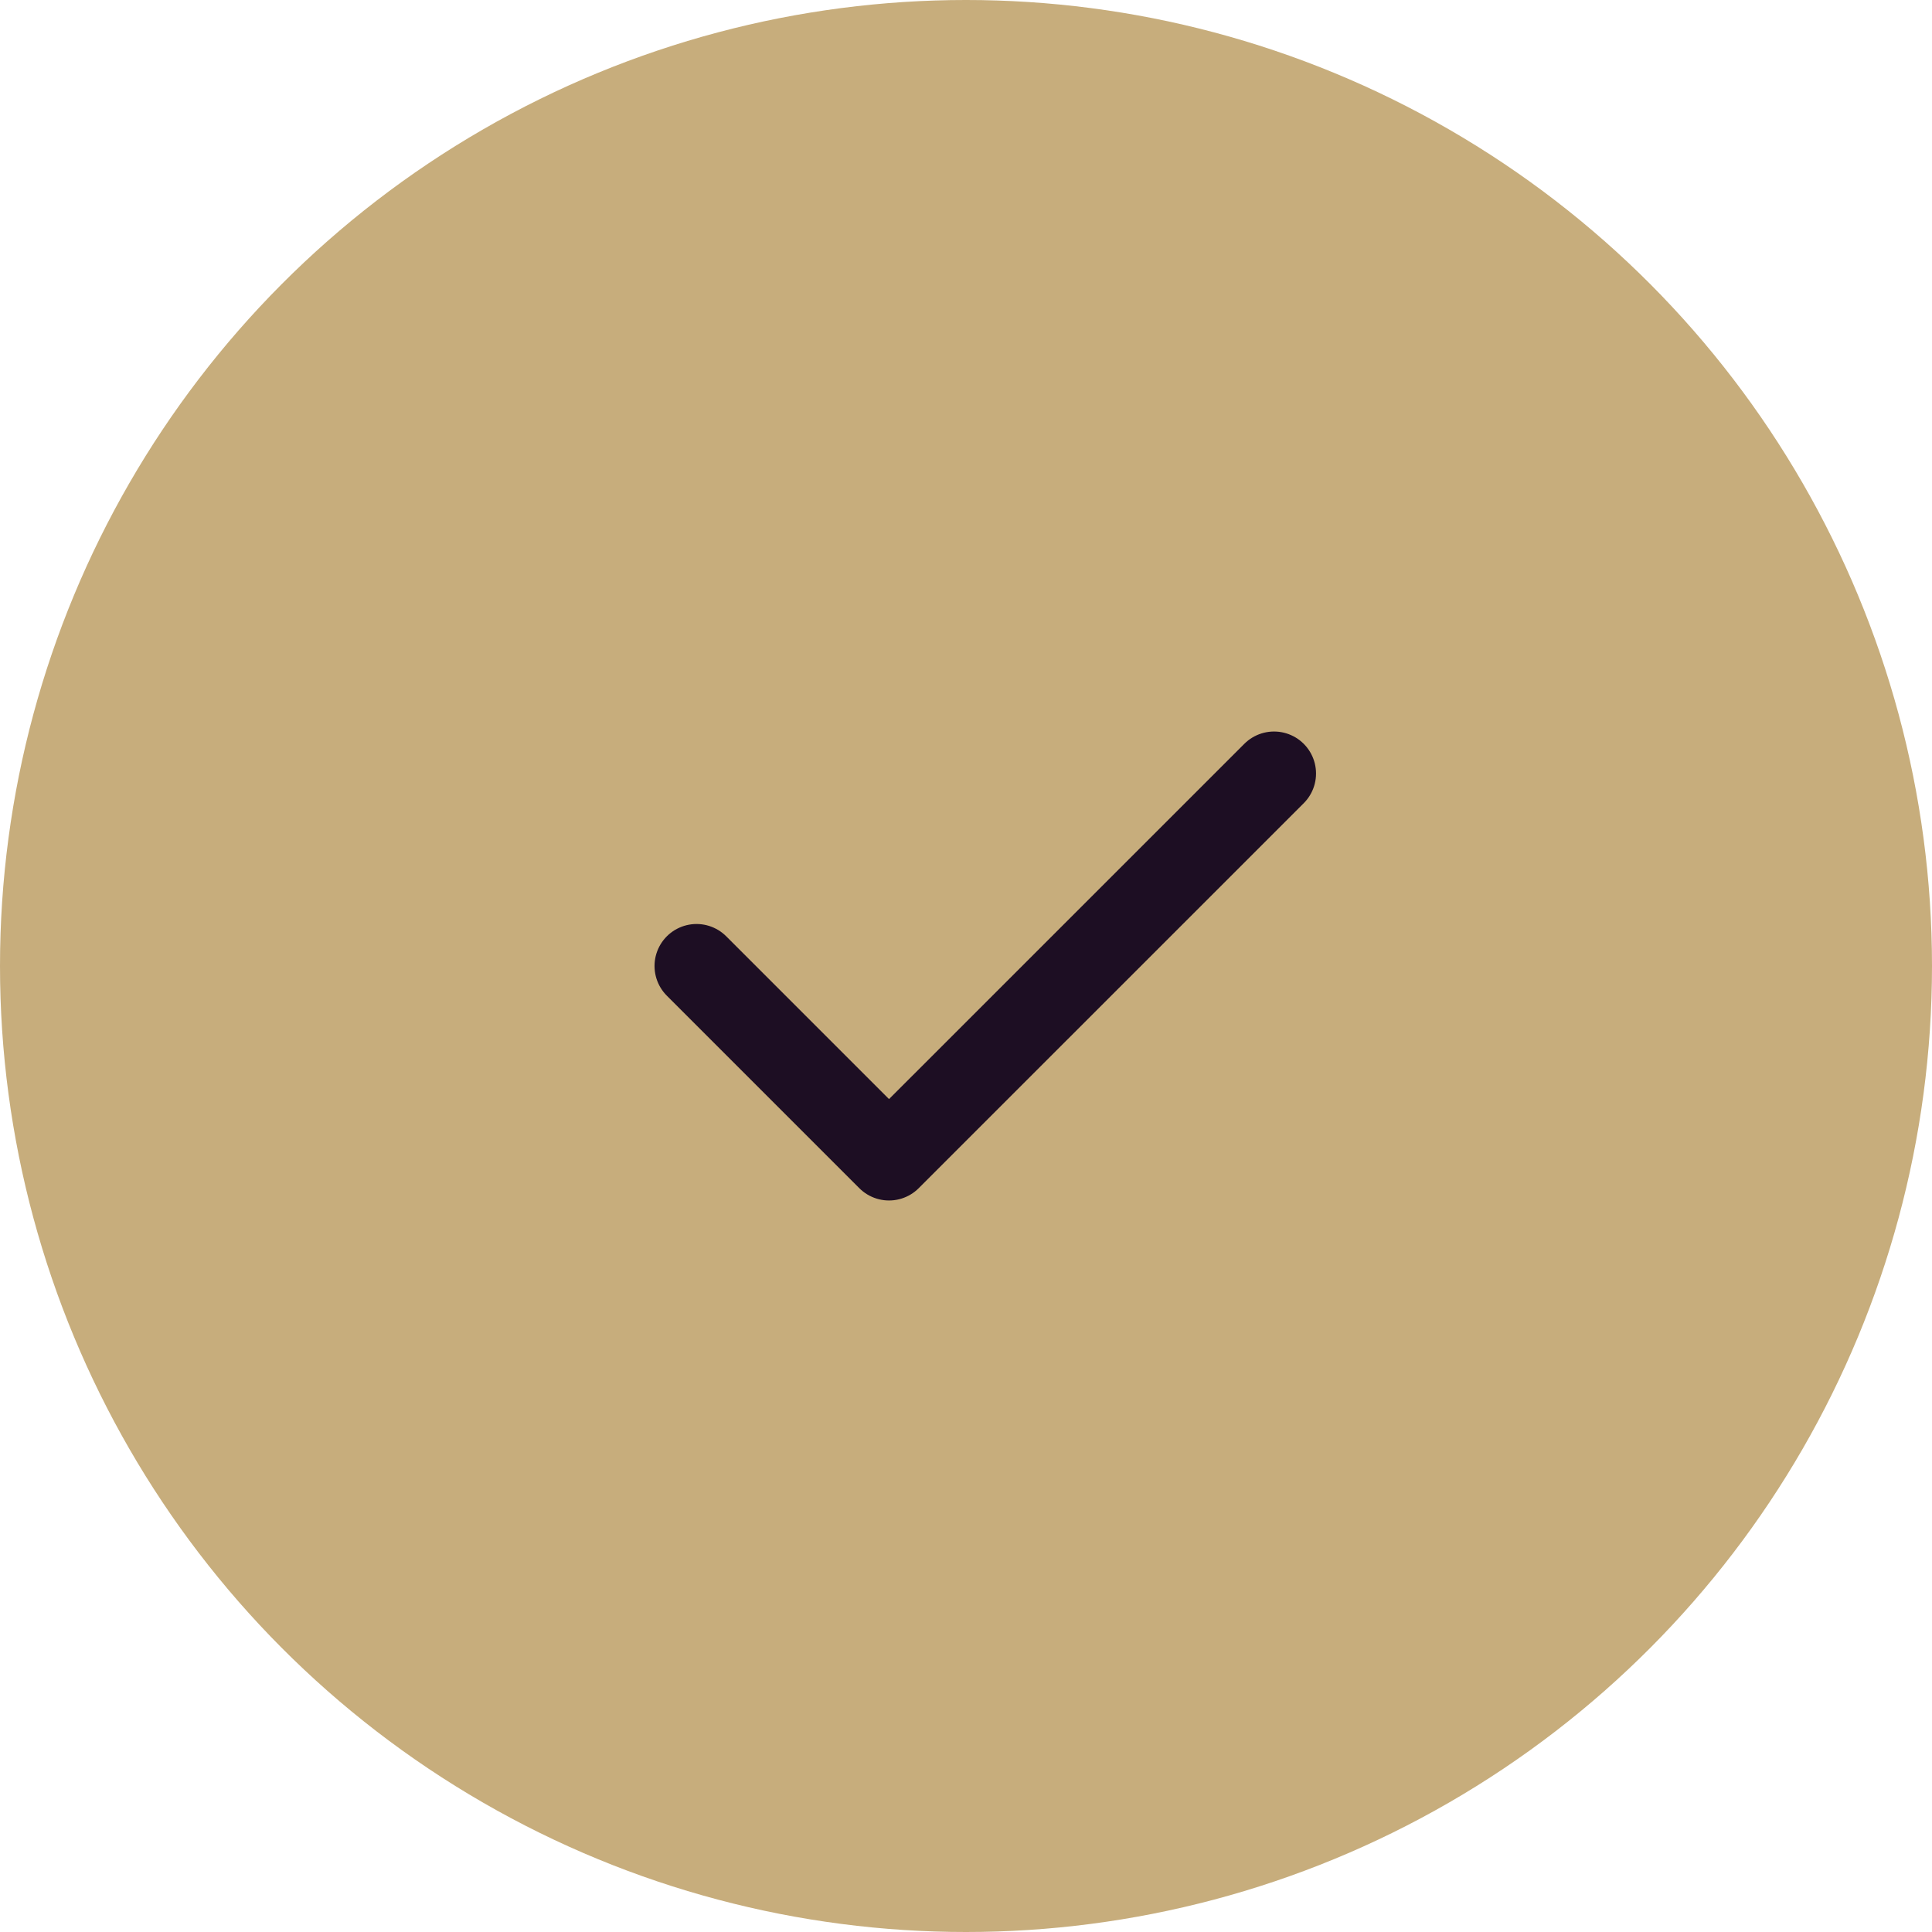
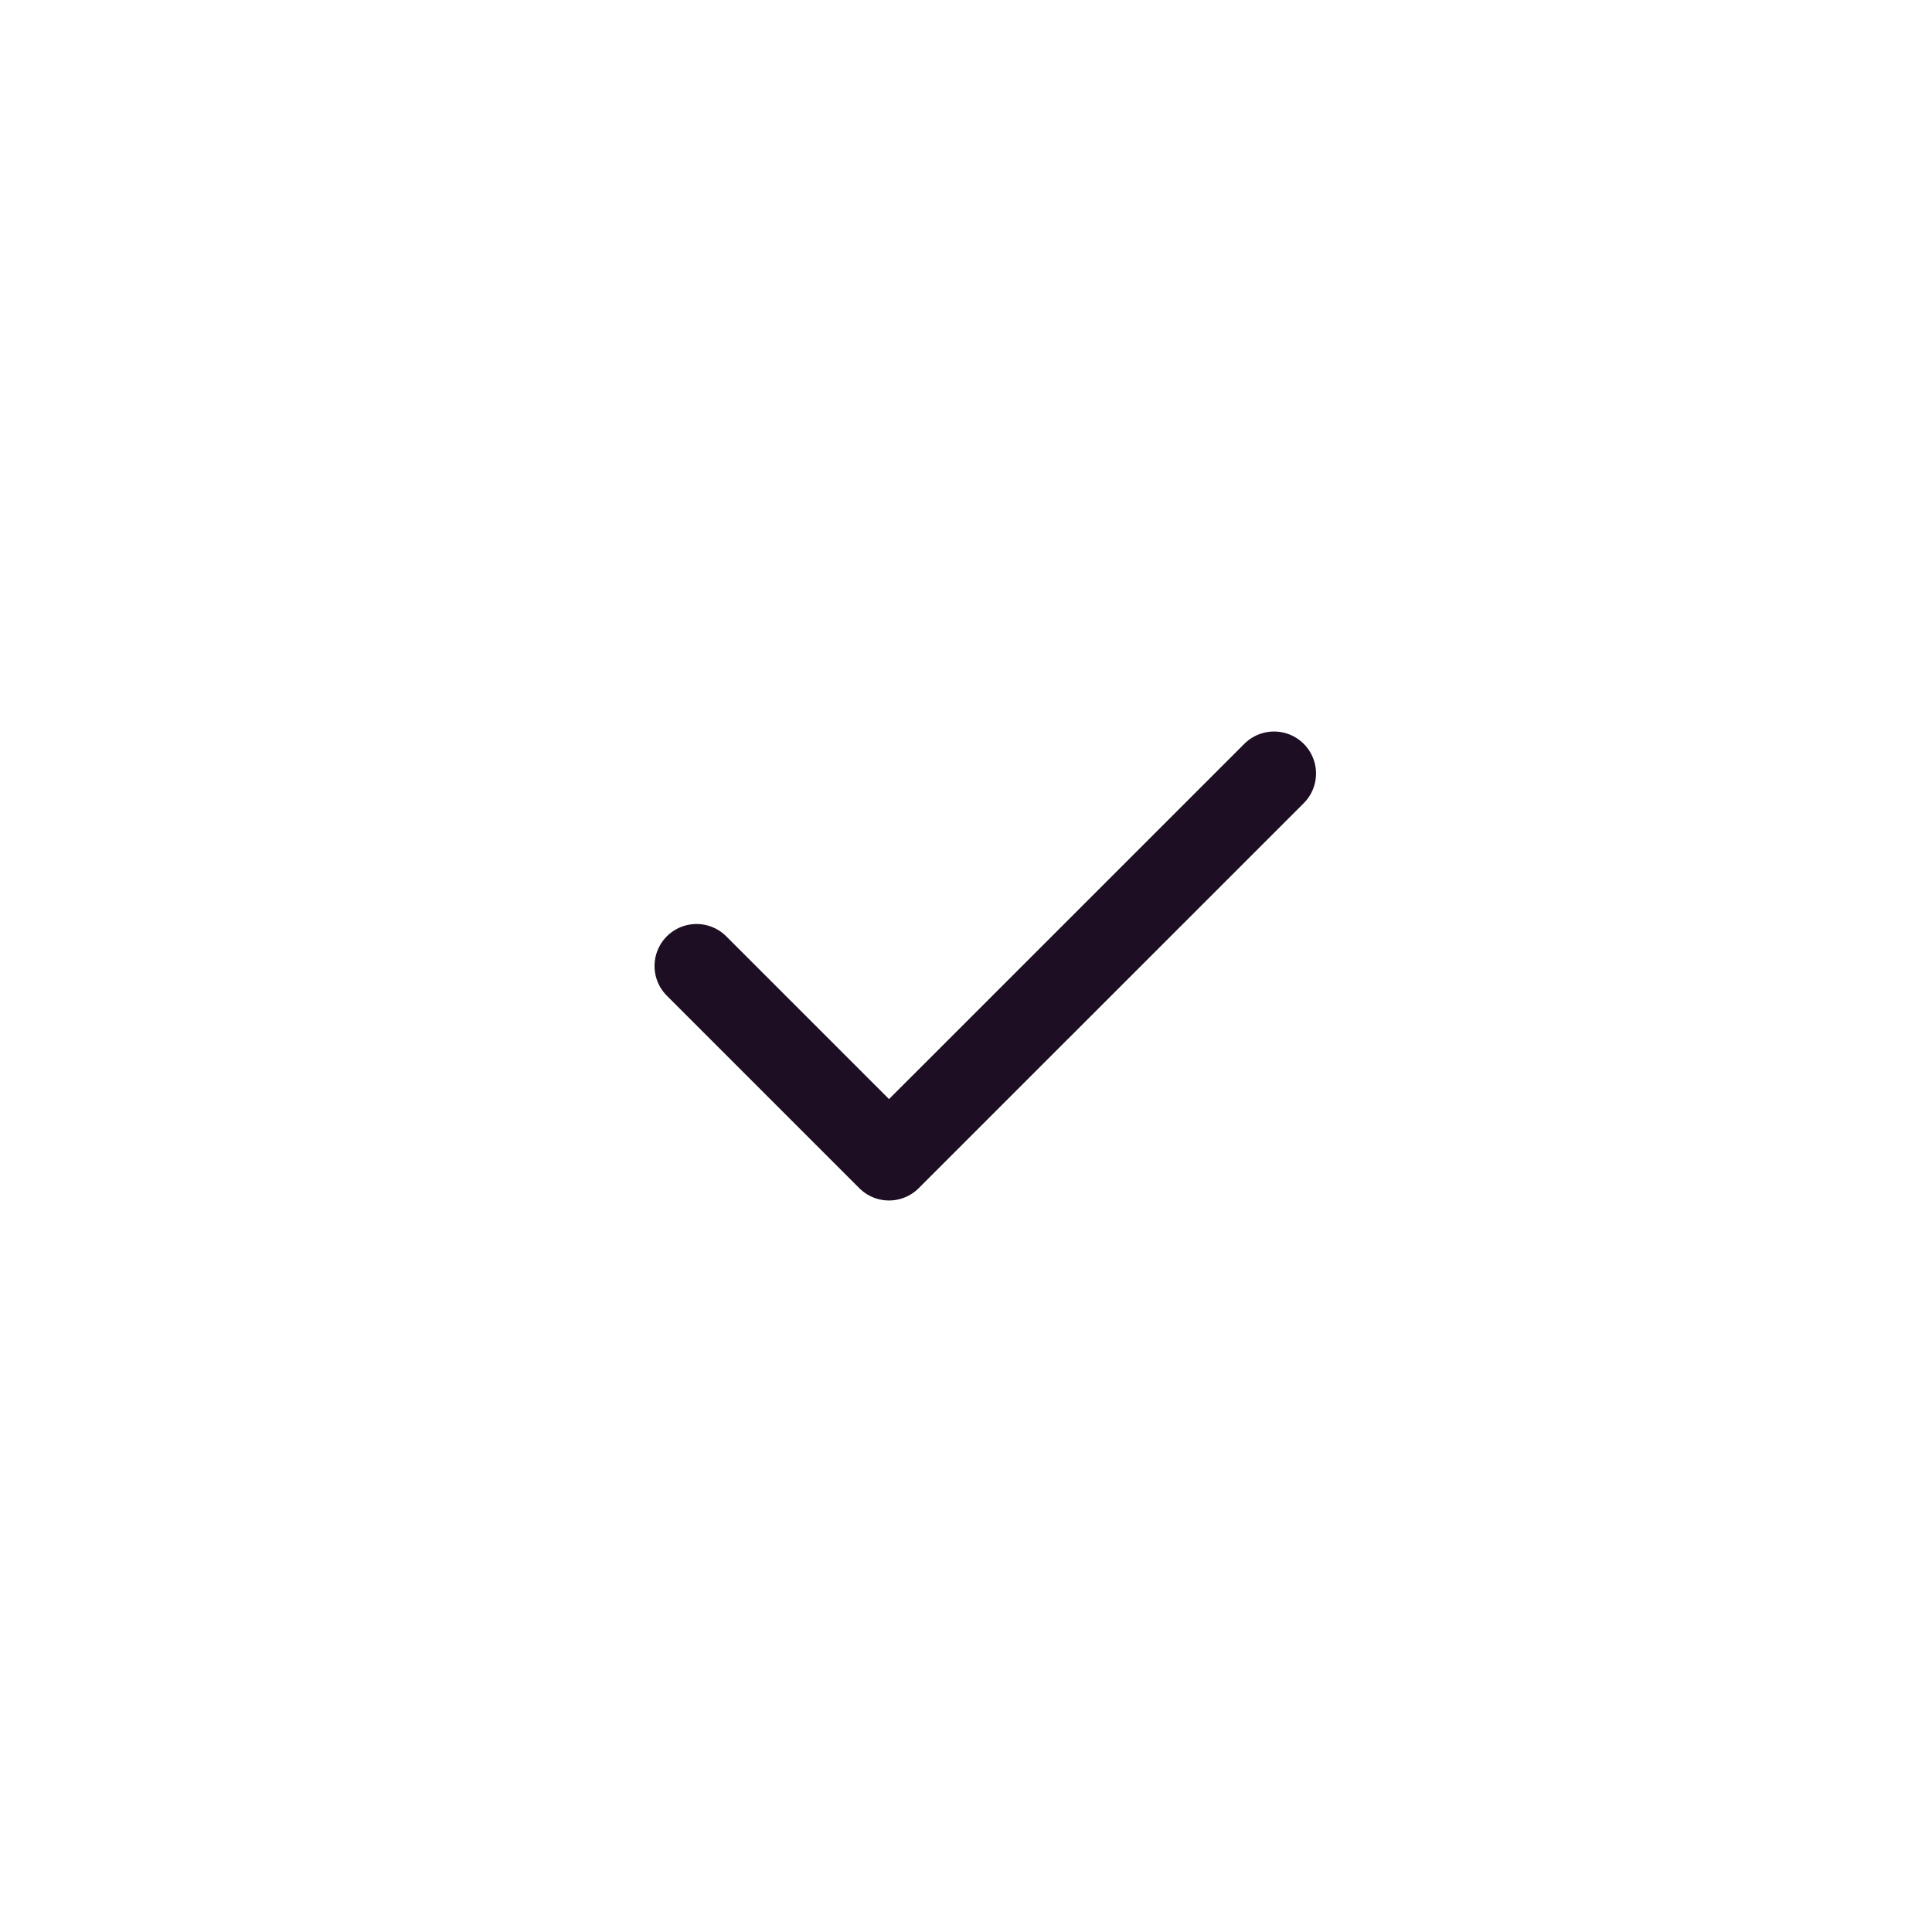
<svg xmlns="http://www.w3.org/2000/svg" width="46" height="46" viewBox="0 0 46 46" fill="none">
-   <circle cx="23" cy="23" r="23" fill="#C7AD7C" />
  <path d="M30.334 18.417L21.167 27.583L16.584 23" stroke="#1D0E23" stroke-width="2" stroke-linecap="round" stroke-linejoin="round" />
</svg>